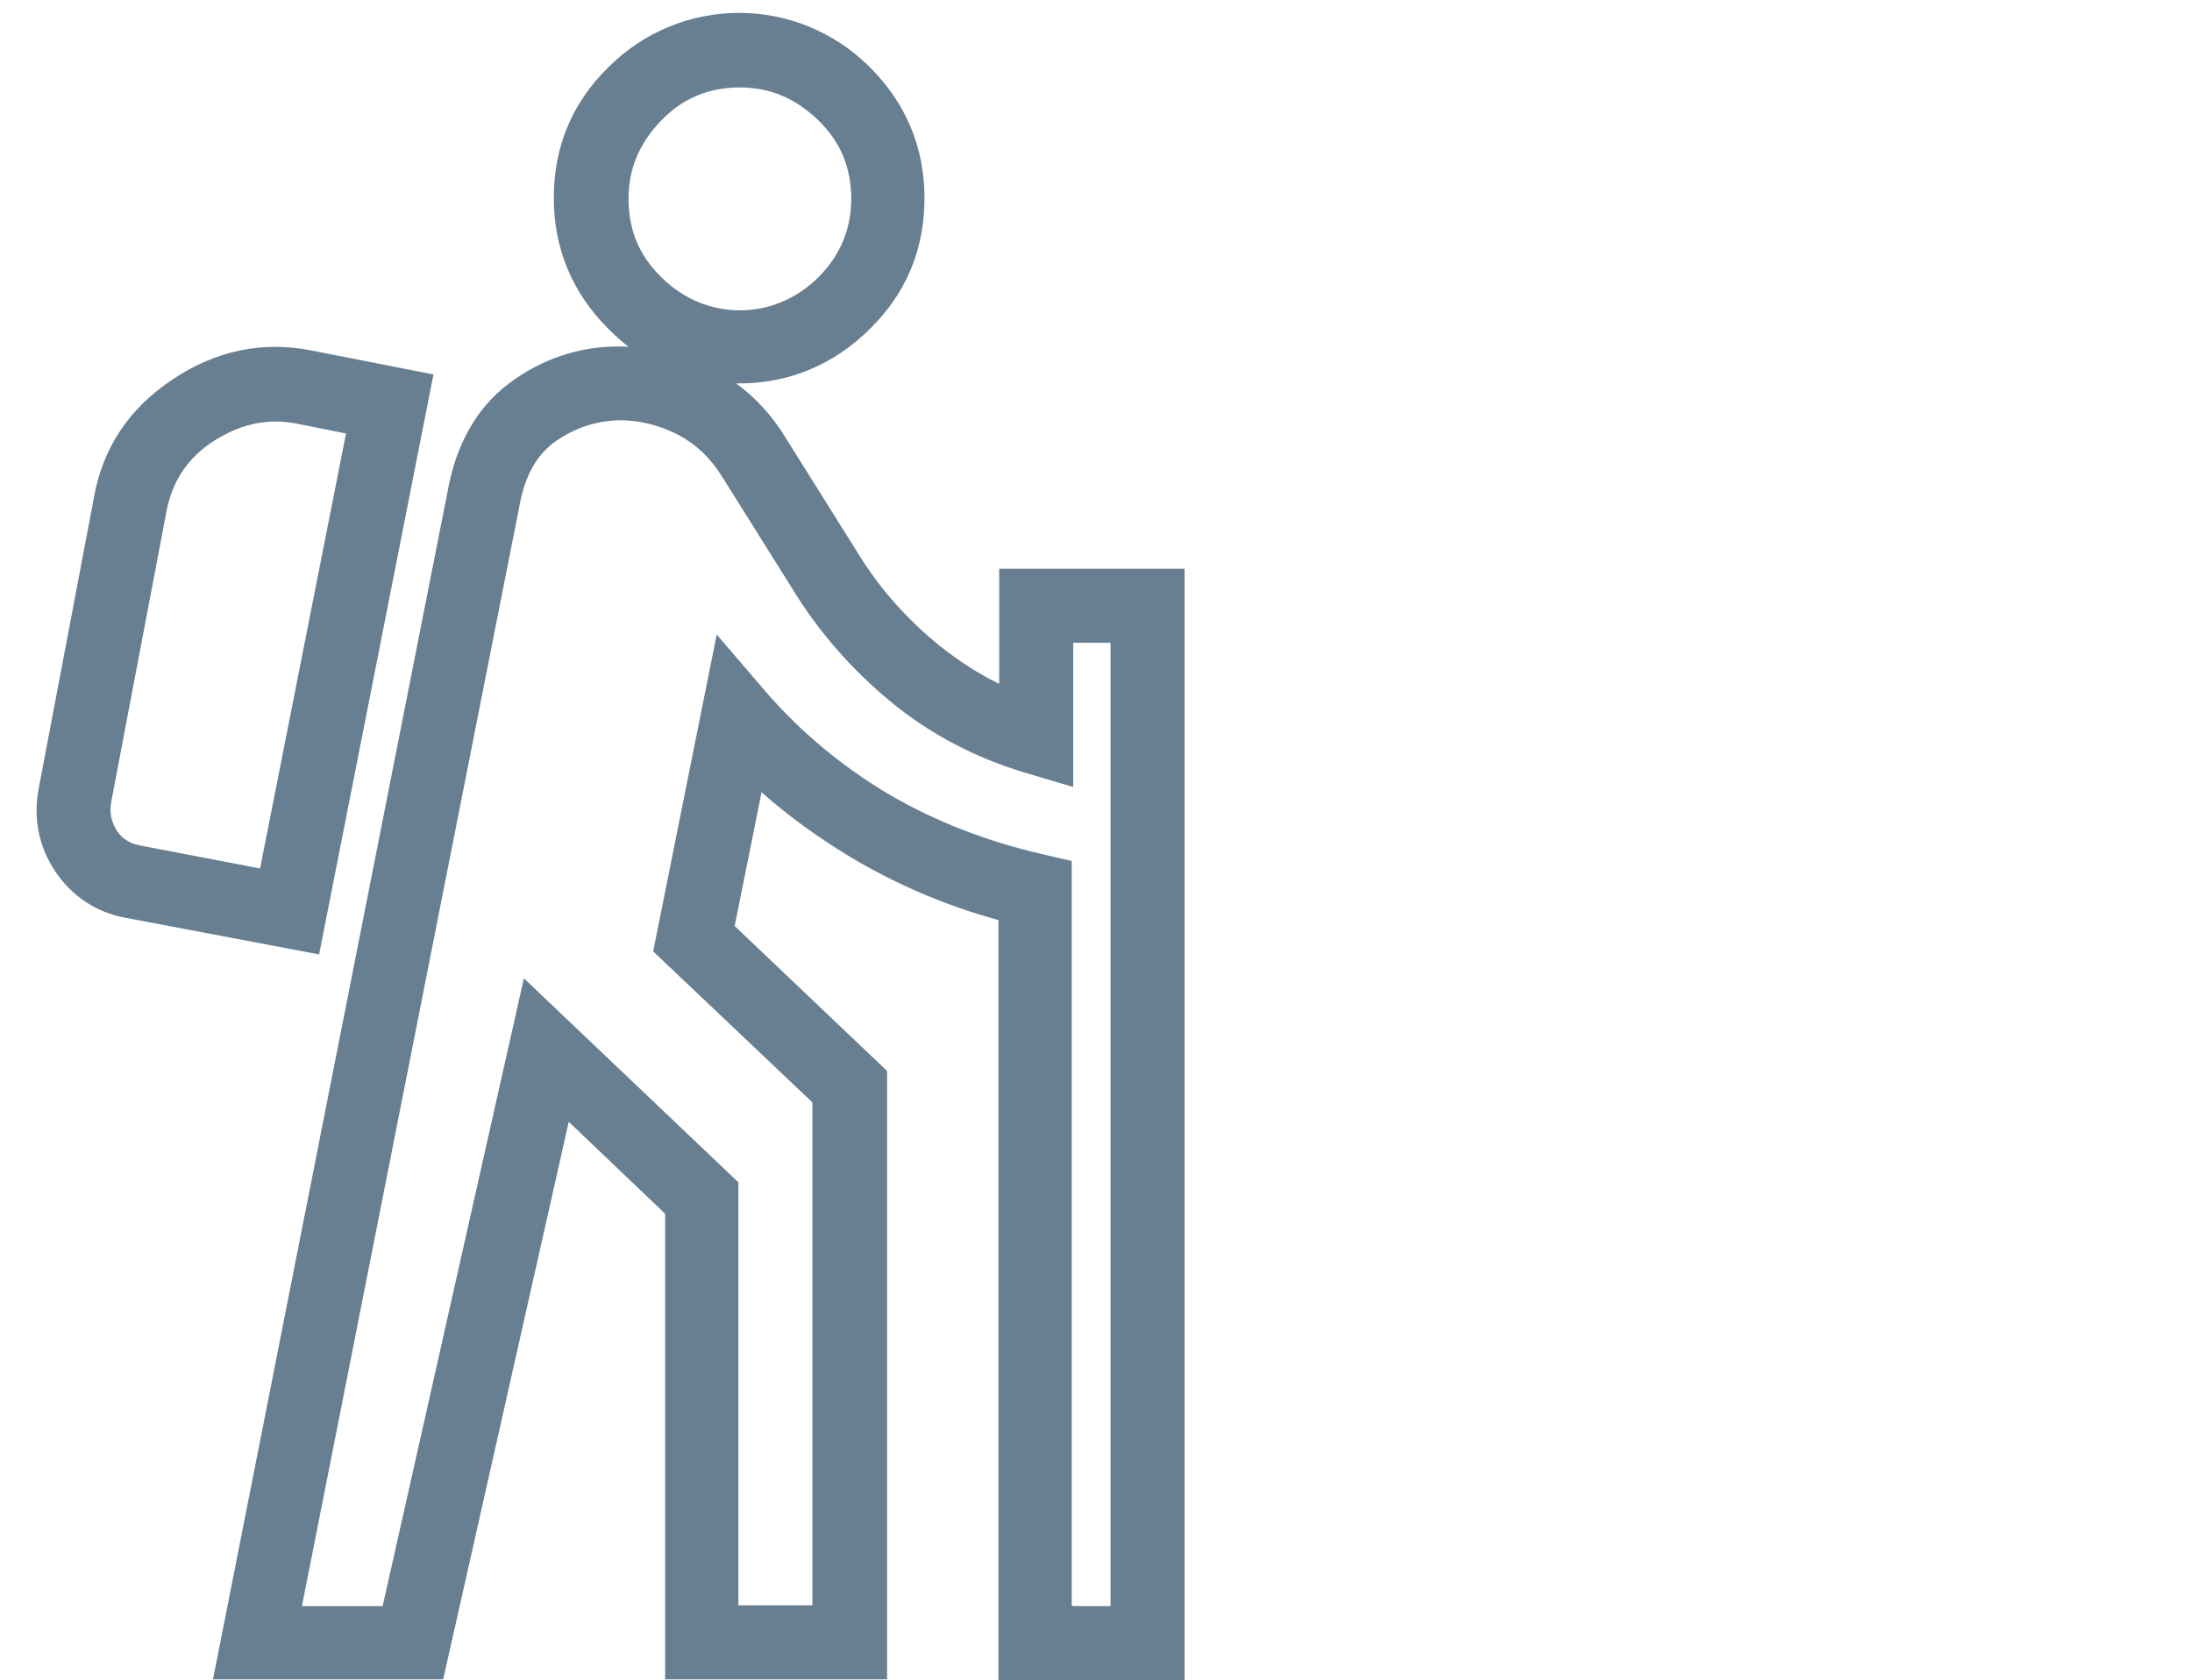
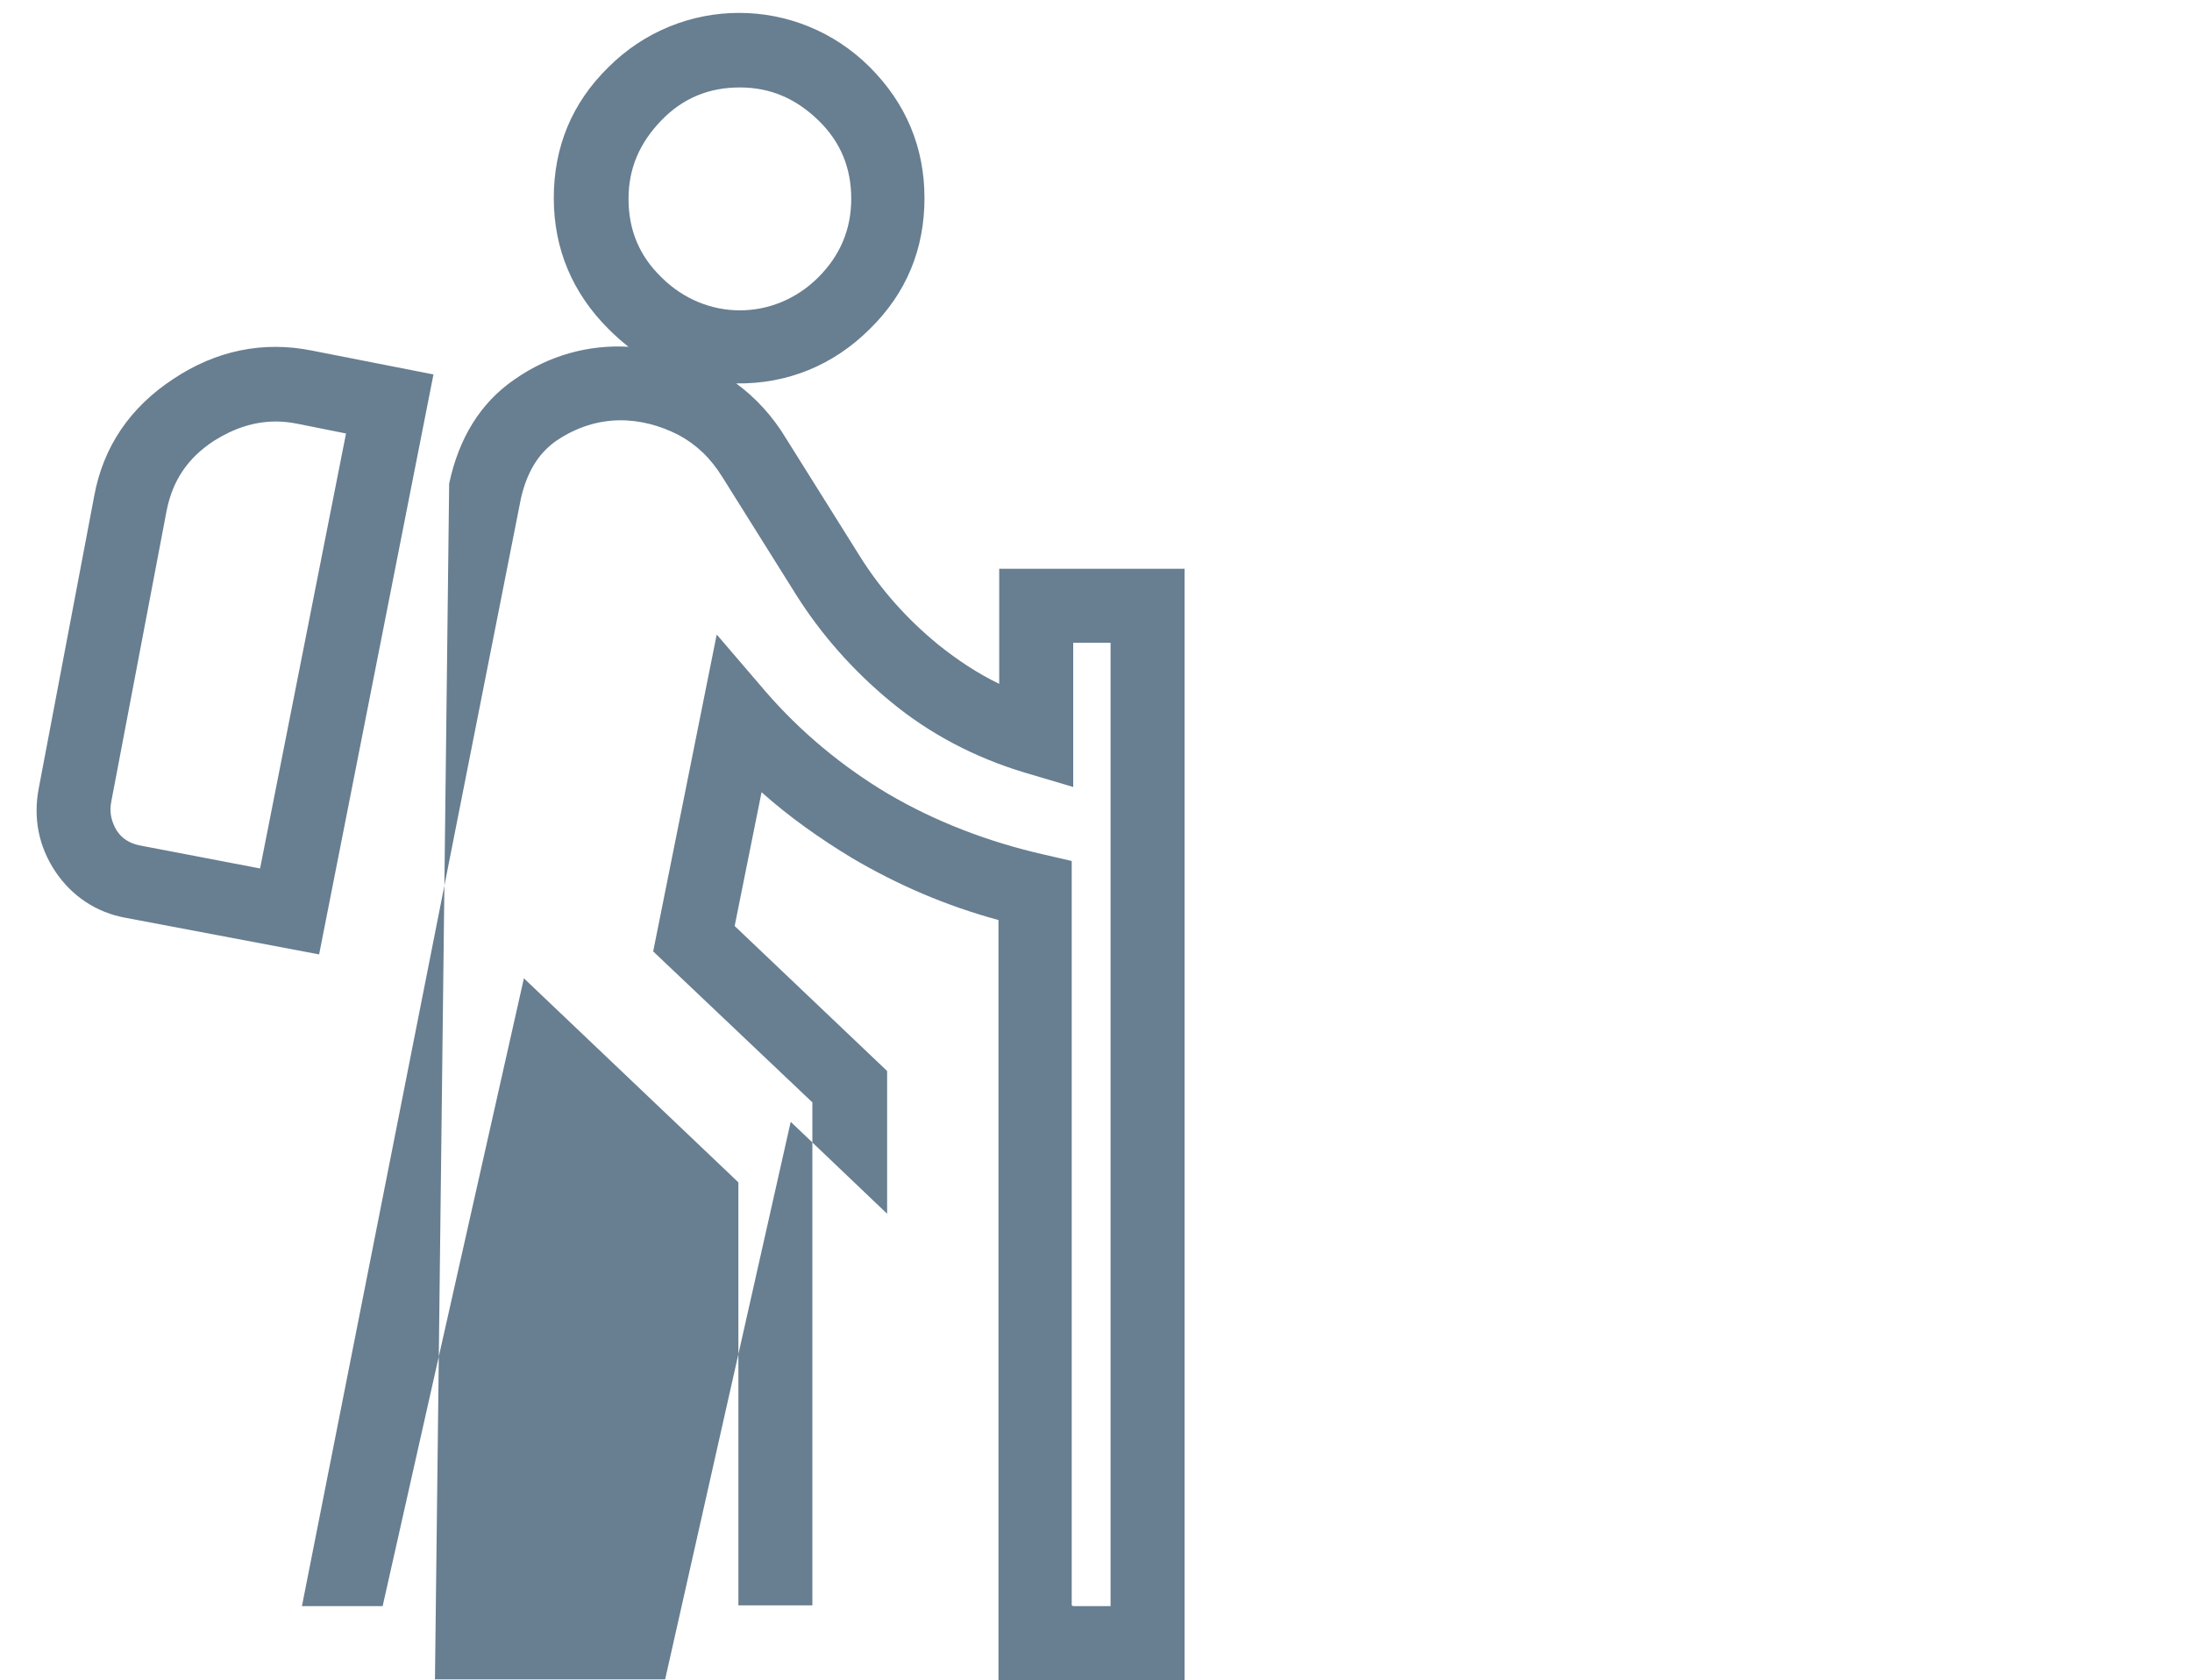
<svg xmlns="http://www.w3.org/2000/svg" id="Calque_1" data-name="Calque 1" viewBox="0 0 29.33 22.48">
  <defs>
    <style>
      .cls-1 {
        fill: #fff;
      }

      .cls-2 {
        fill: #687e91;
      }
    </style>
  </defs>
-   <rect class="cls-1" width="29.33" height="22.48" />
-   <path class="cls-2" d="M15.84,22.48h-2.48v-10.17c-.7-.19-1.35-.47-1.96-.83-.43-.26-.84-.55-1.21-.88l-.36,1.79,2.04,1.94v8.14h-2.97v-6.23l-1.29-1.23-1.68,7.46h-3.08L6.01,6.47c.13-.61.42-1.08.87-1.39.47-.33,1-.47,1.53-.44-.09-.07-.18-.15-.27-.24-.48-.48-.73-1.07-.73-1.75s.24-1.27.73-1.75c.97-.97,2.53-.97,3.5,0,.48.48.73,1.07.73,1.75s-.24,1.27-.73,1.75c-.49.49-1.11.74-1.79.73.26.19.49.44.67.74l.99,1.58c.27.43.62.83,1.05,1.18.25.2.52.38.81.52v-1.54h2.48v14.87ZM14.36,21.49h.5v-12.89h-.5v1.93l-.64-.19c-.67-.2-1.28-.52-1.8-.95-.51-.42-.93-.9-1.26-1.42l-.99-1.58c-.16-.26-.35-.44-.59-.57-.49-.25-1.08-.3-1.64.08-.24.17-.39.42-.47.77l-2.93,14.82h1.08l1.89-8.4,2.87,2.73v5.66h.99v-6.73l-2.13-2.02.85-4.24.66.77c.46.53,1.01.99,1.63,1.36.63.37,1.33.64,2.07.81l.39.09v9.96ZM9.9,1.17c-.41,0-.76.14-1.05.44s-.44.64-.44,1.05.14.76.44,1.05c.59.59,1.51.59,2.1,0,.29-.29.44-.64.44-1.05s-.14-.76-.44-1.05-.64-.44-1.05-.44ZM4.27,12.77l-2.59-.49c-.39-.07-.72-.29-.94-.62-.22-.33-.3-.71-.22-1.12l.74-3.9c.12-.66.48-1.19,1.06-1.57.57-.38,1.2-.51,1.85-.38l1.63.32-1.53,7.76ZM3.69,5.64c-.29,0-.56.09-.83.26-.35.23-.55.53-.63.93l-.74,3.89c-.03.15,0,.27.07.39.07.11.17.17.3.2l1.62.31,1.15-5.82-.65-.13c-.1-.02-.19-.03-.29-.03Z" />
+   <path class="cls-2" d="M15.84,22.48h-2.48v-10.17c-.7-.19-1.35-.47-1.96-.83-.43-.26-.84-.55-1.21-.88l-.36,1.79,2.04,1.94v8.14v-6.23l-1.29-1.23-1.68,7.46h-3.08L6.01,6.47c.13-.61.42-1.08.87-1.39.47-.33,1-.47,1.53-.44-.09-.07-.18-.15-.27-.24-.48-.48-.73-1.07-.73-1.75s.24-1.27.73-1.75c.97-.97,2.53-.97,3.5,0,.48.48.73,1.07.73,1.75s-.24,1.27-.73,1.75c-.49.49-1.11.74-1.79.73.26.19.49.44.67.74l.99,1.58c.27.43.62.83,1.05,1.18.25.2.52.38.81.52v-1.54h2.48v14.87ZM14.36,21.49h.5v-12.89h-.5v1.93l-.64-.19c-.67-.2-1.28-.52-1.8-.95-.51-.42-.93-.9-1.26-1.42l-.99-1.58c-.16-.26-.35-.44-.59-.57-.49-.25-1.08-.3-1.64.08-.24.17-.39.42-.47.77l-2.93,14.82h1.08l1.89-8.4,2.87,2.73v5.66h.99v-6.73l-2.13-2.02.85-4.24.66.77c.46.53,1.01.99,1.63,1.36.63.37,1.33.64,2.07.81l.39.09v9.96ZM9.9,1.17c-.41,0-.76.14-1.05.44s-.44.64-.44,1.05.14.76.44,1.05c.59.59,1.51.59,2.1,0,.29-.29.44-.64.44-1.05s-.14-.76-.44-1.05-.64-.44-1.05-.44ZM4.27,12.77l-2.59-.49c-.39-.07-.72-.29-.94-.62-.22-.33-.3-.71-.22-1.12l.74-3.9c.12-.66.48-1.19,1.06-1.57.57-.38,1.2-.51,1.85-.38l1.63.32-1.53,7.76ZM3.69,5.64c-.29,0-.56.09-.83.26-.35.23-.55.53-.63.93l-.74,3.89c-.03.15,0,.27.07.39.07.11.17.17.3.2l1.62.31,1.15-5.82-.65-.13c-.1-.02-.19-.03-.29-.03Z" />
</svg>